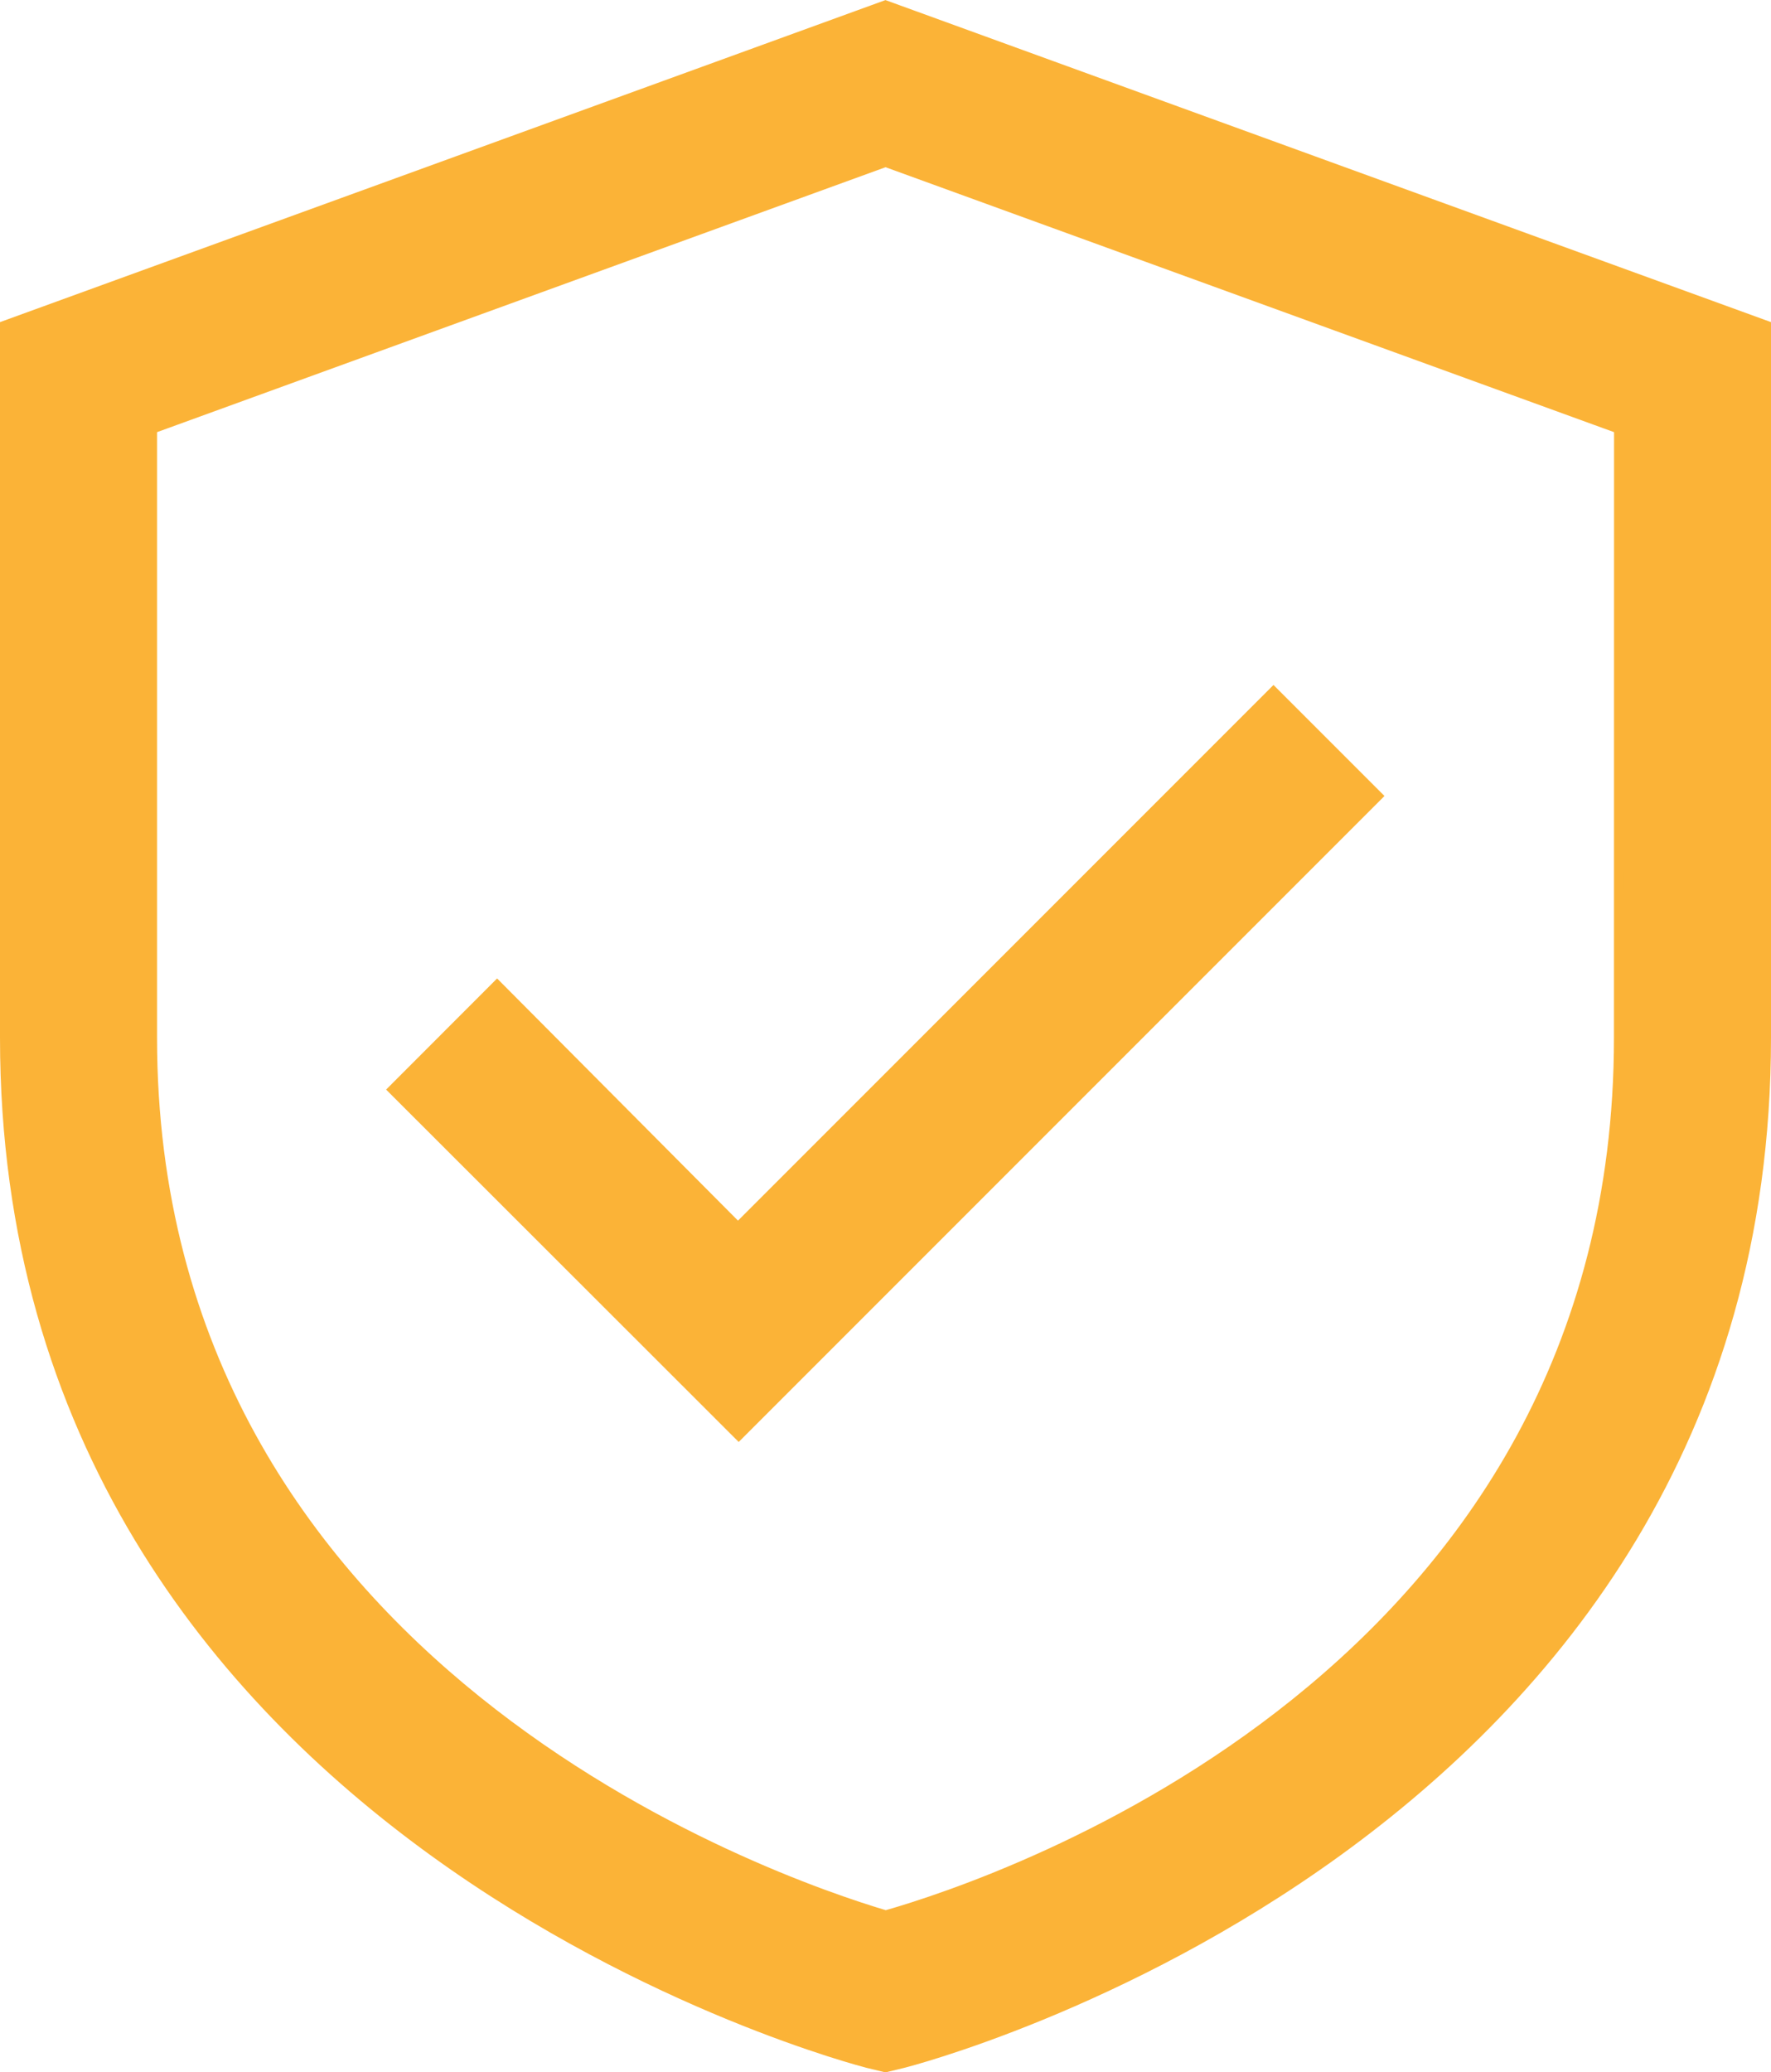
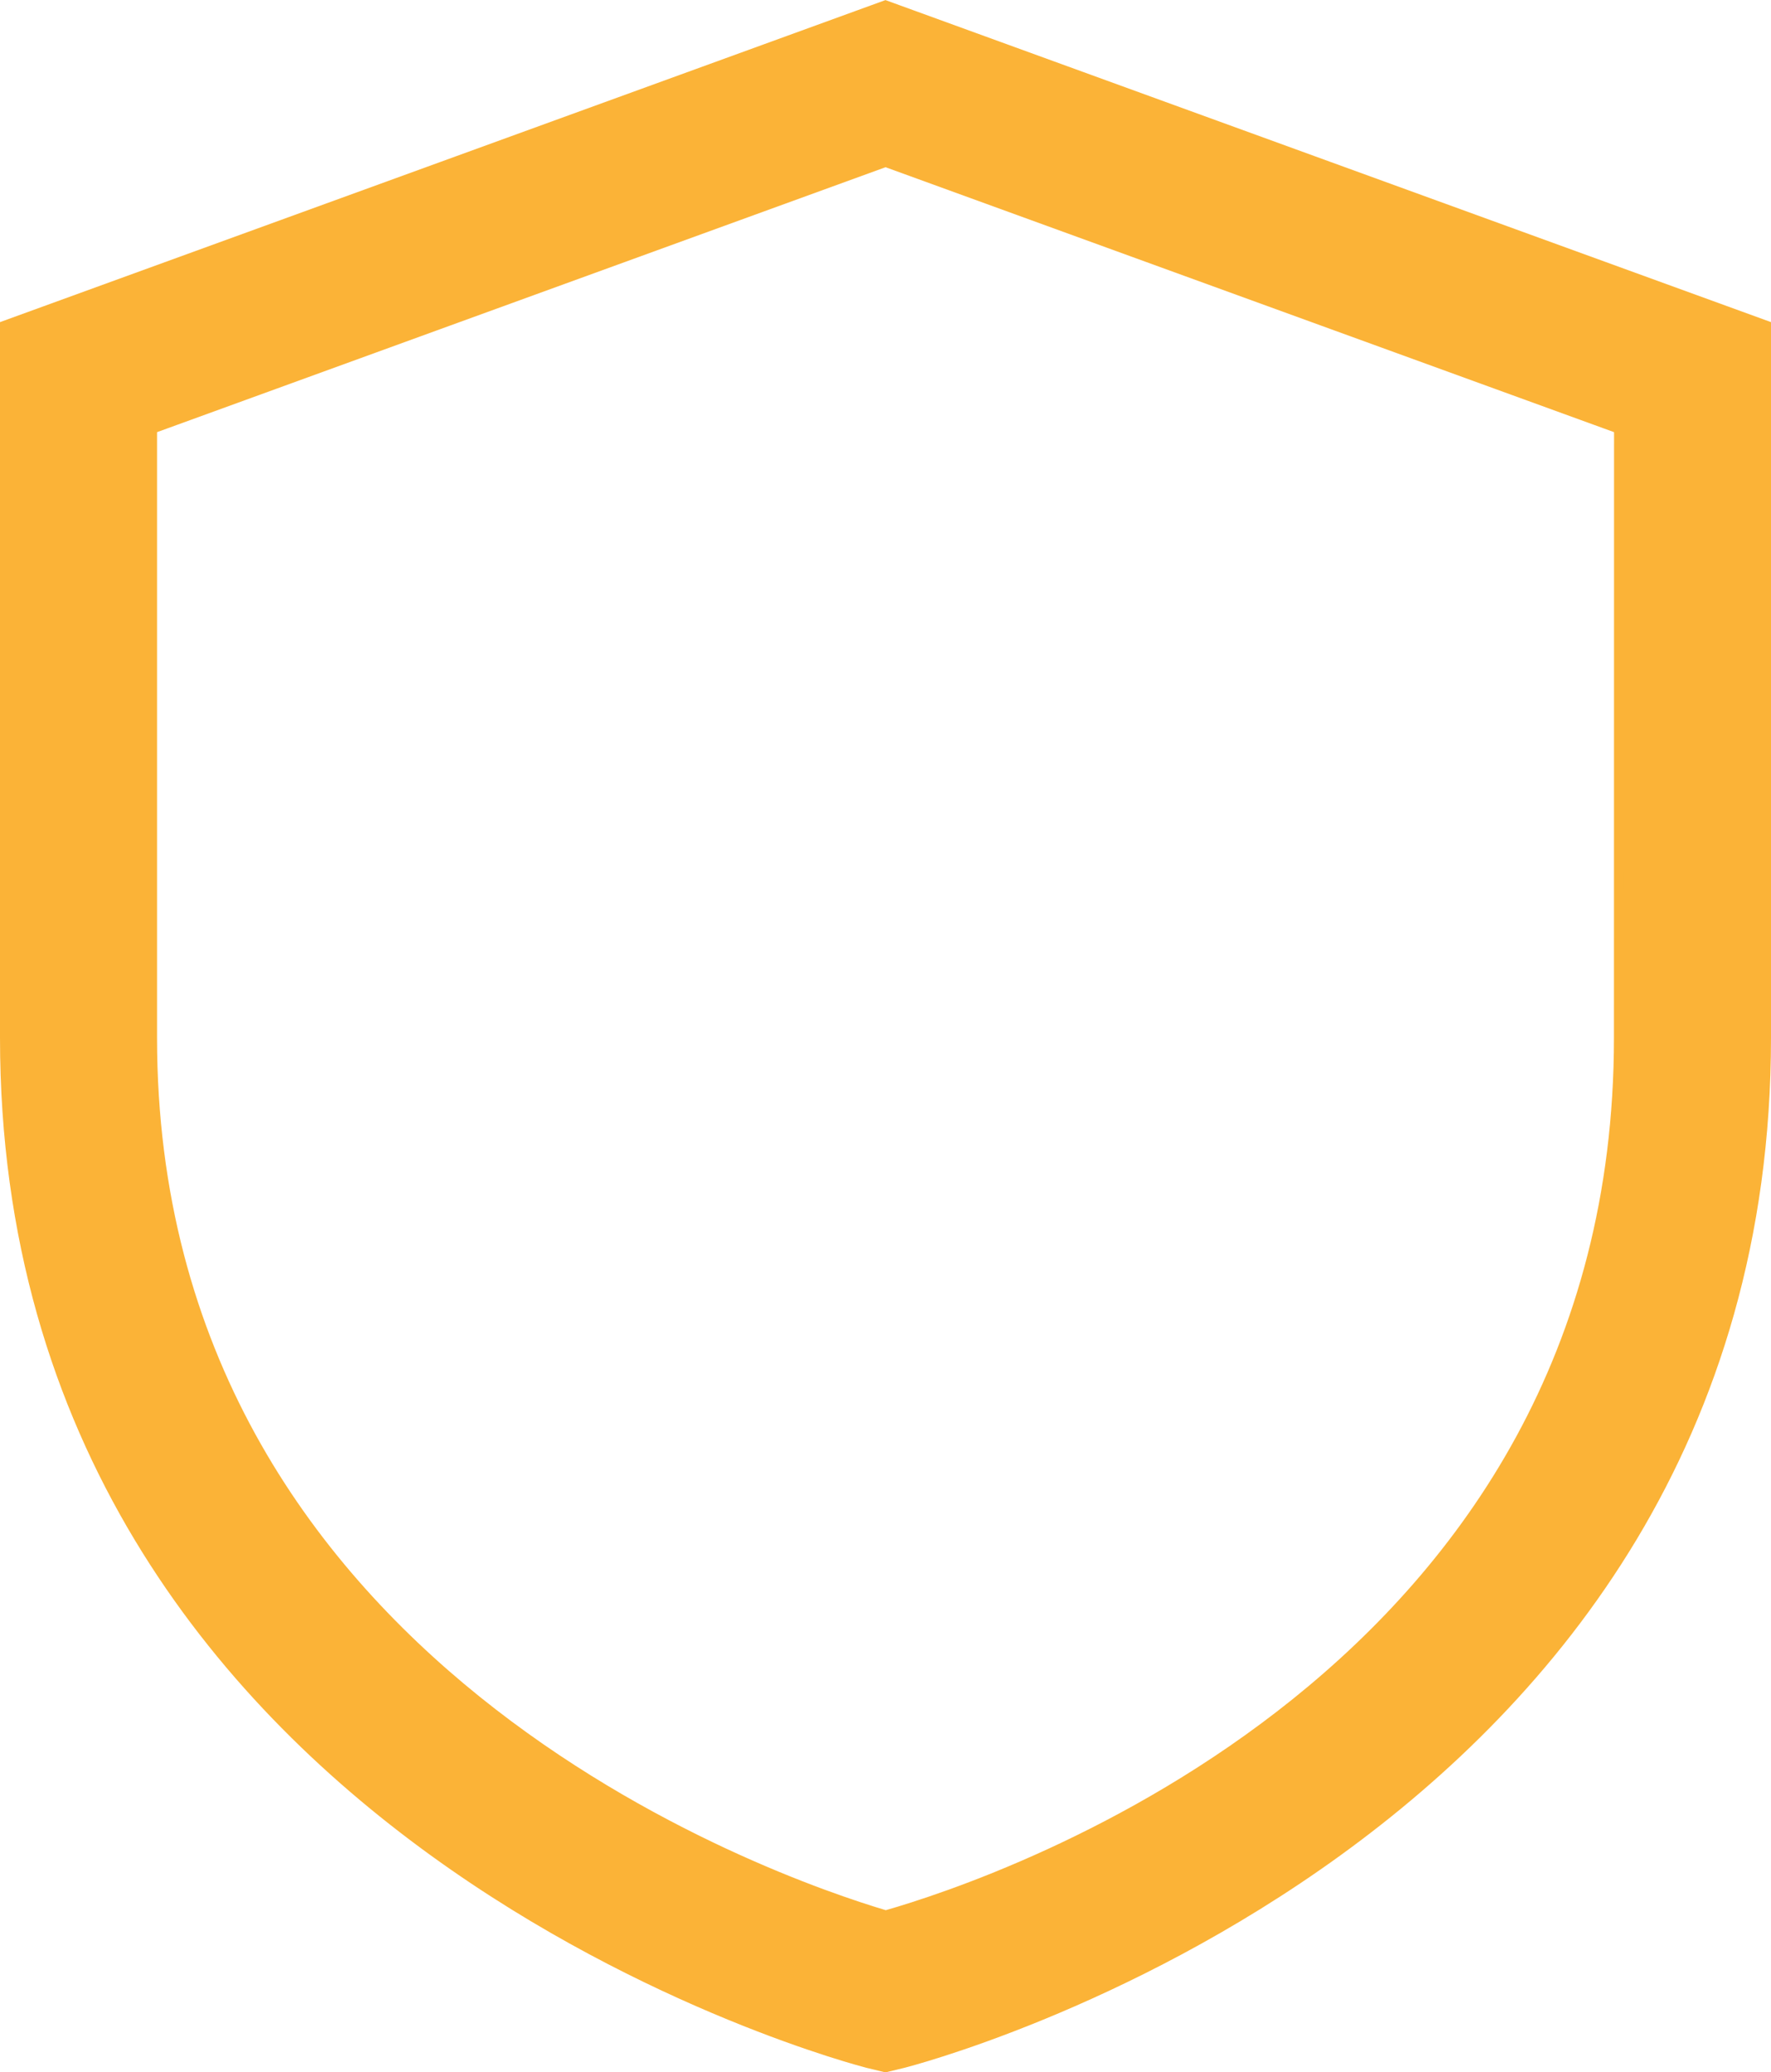
<svg xmlns="http://www.w3.org/2000/svg" width="17.197" height="20.117" viewBox="0 0 17.197 20.117">
  <g data-name="Gruppe 299" fill="#FBB337" stroke="#FBB337" stroke-width=".1">
    <path data-name="Pfad 388" d="M8.598.054L.05 3.162v6.91c0 7.808 8.3 9.932 8.378 9.953l.17.041.17-.041c.084-.021 8.379-2.145 8.379-9.953v-6.91zm7.124 10.019c0 6.182-5.99 8.2-7.121 8.522-1.09-.323-7.126-2.392-7.126-8.522V4.16l7.124-2.59 7.124 2.59z" />
-     <path data-name="Pfad 389" d="M4.827 9.569L3.82 10.577l3.353 3.35 6.2-6.2-1.007-1.007-5.2 5.2z" />
  </g>
</svg>